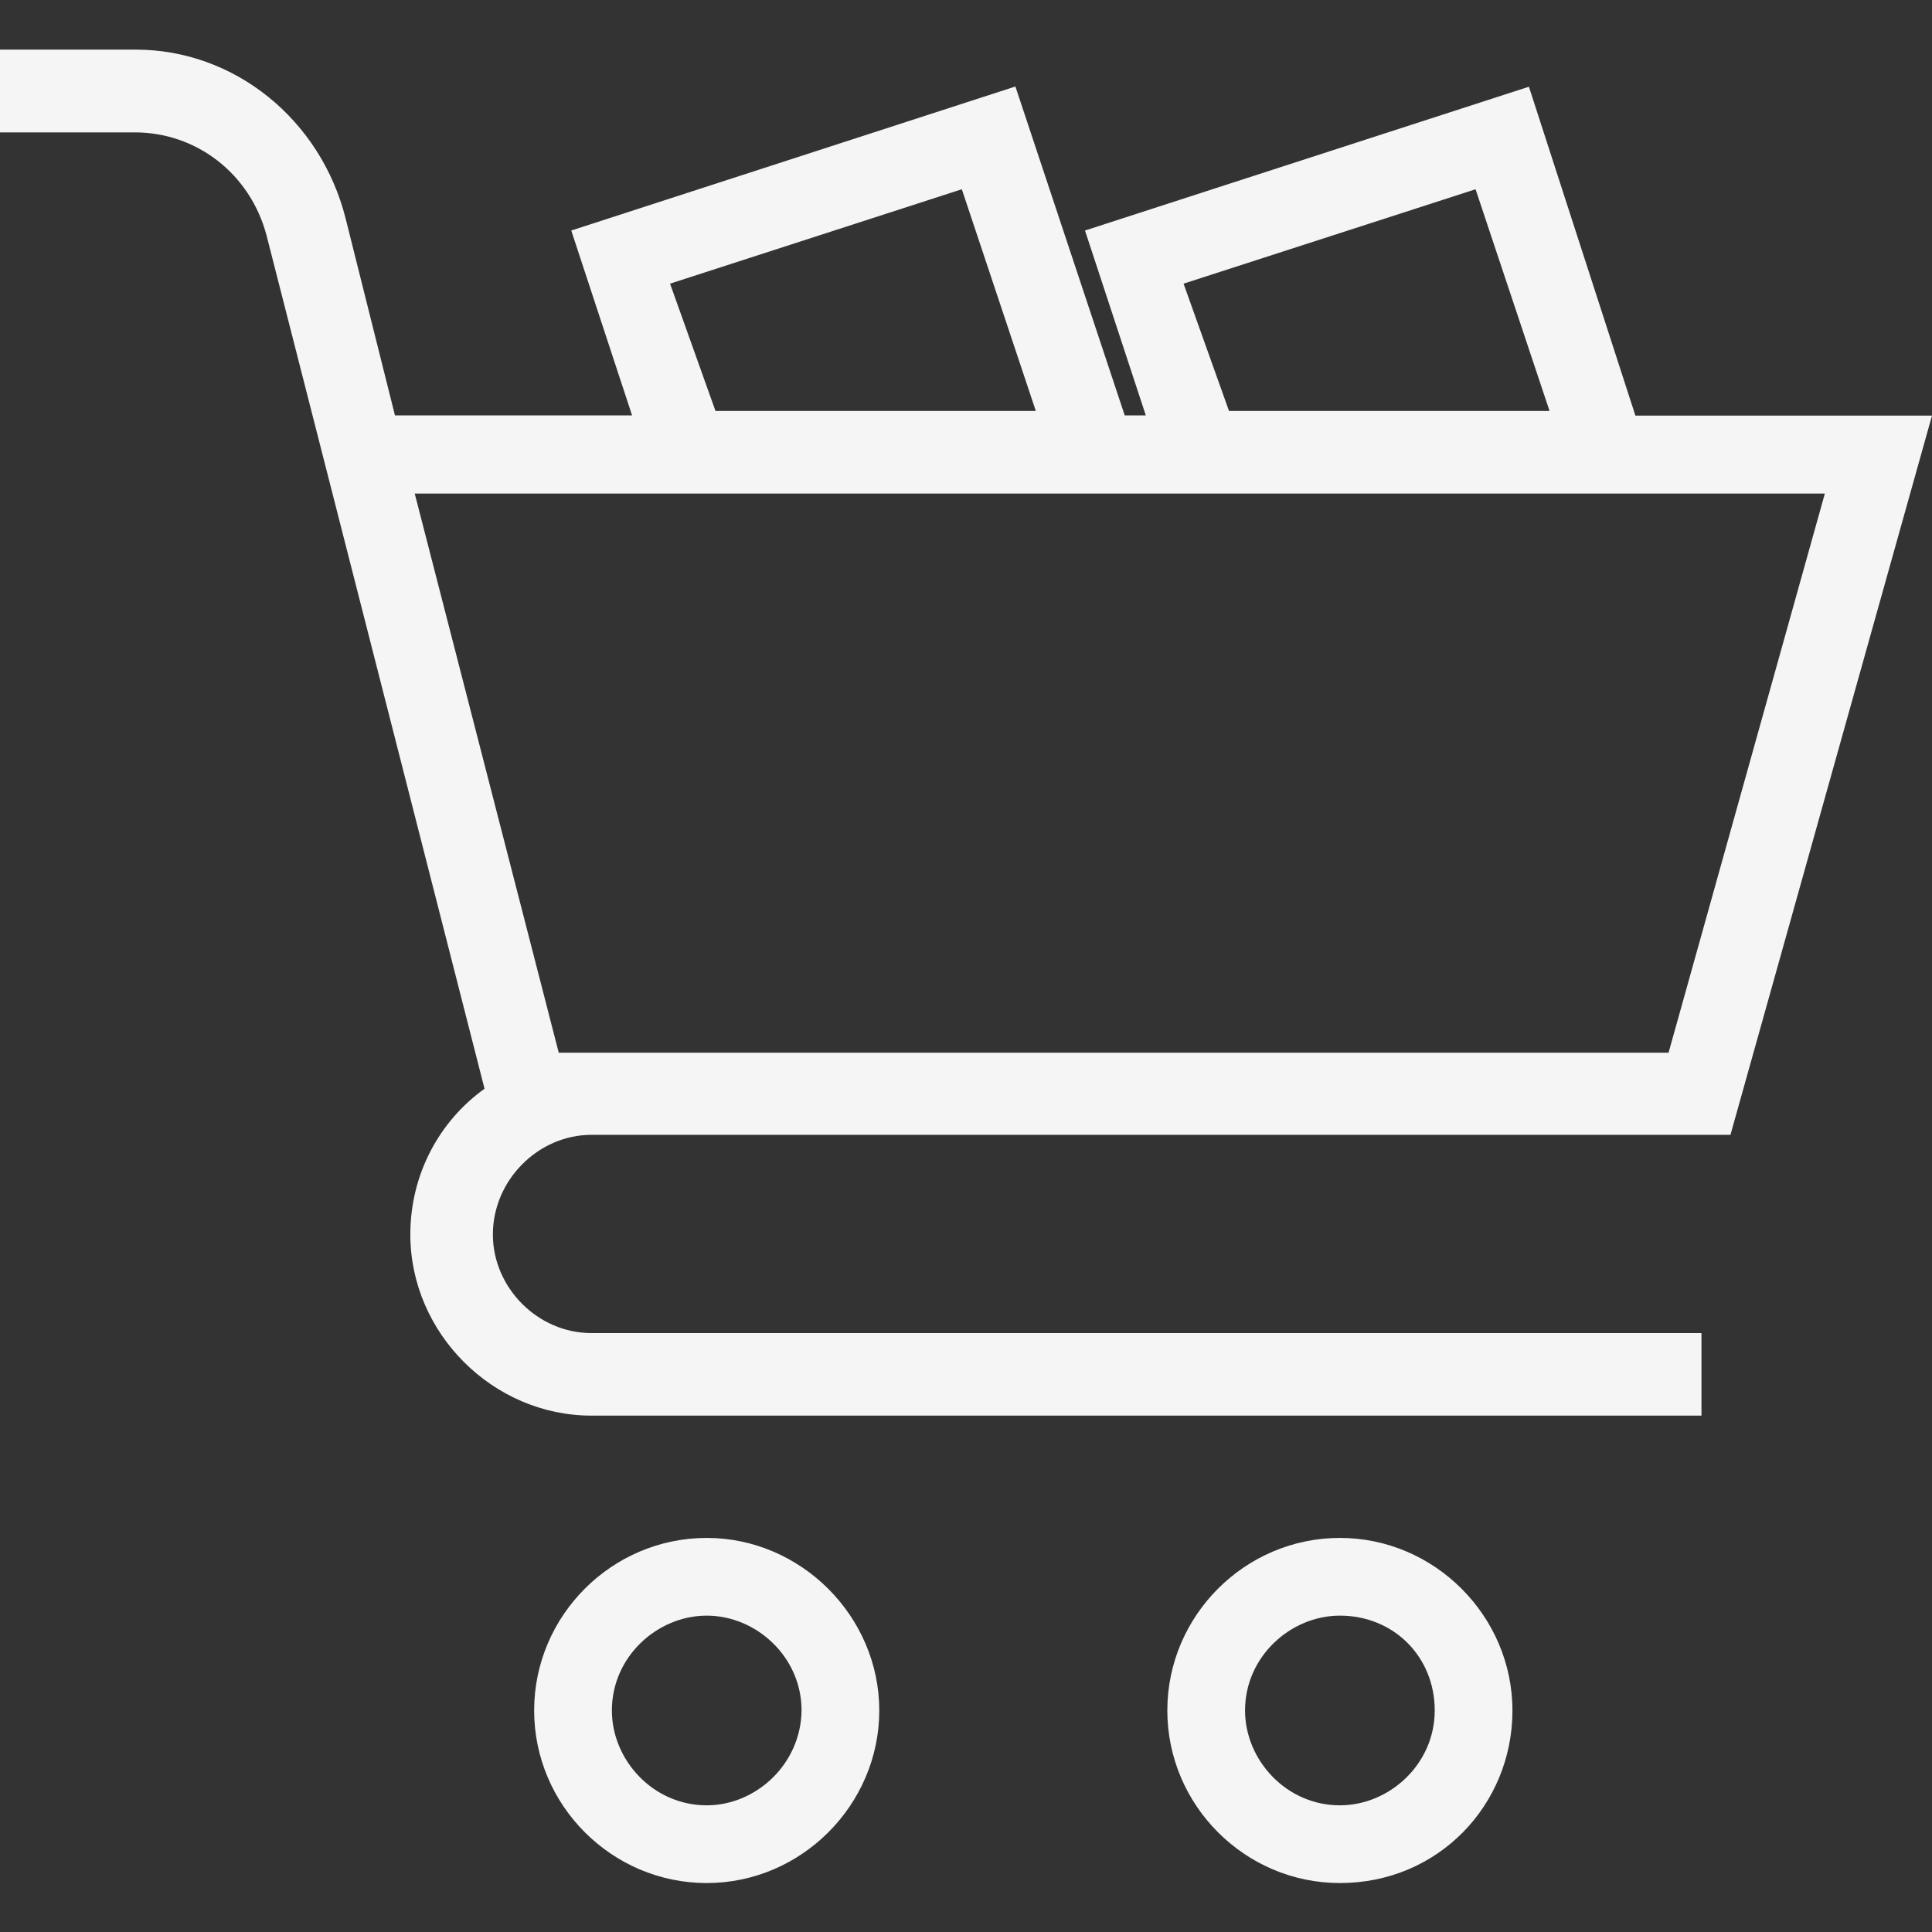
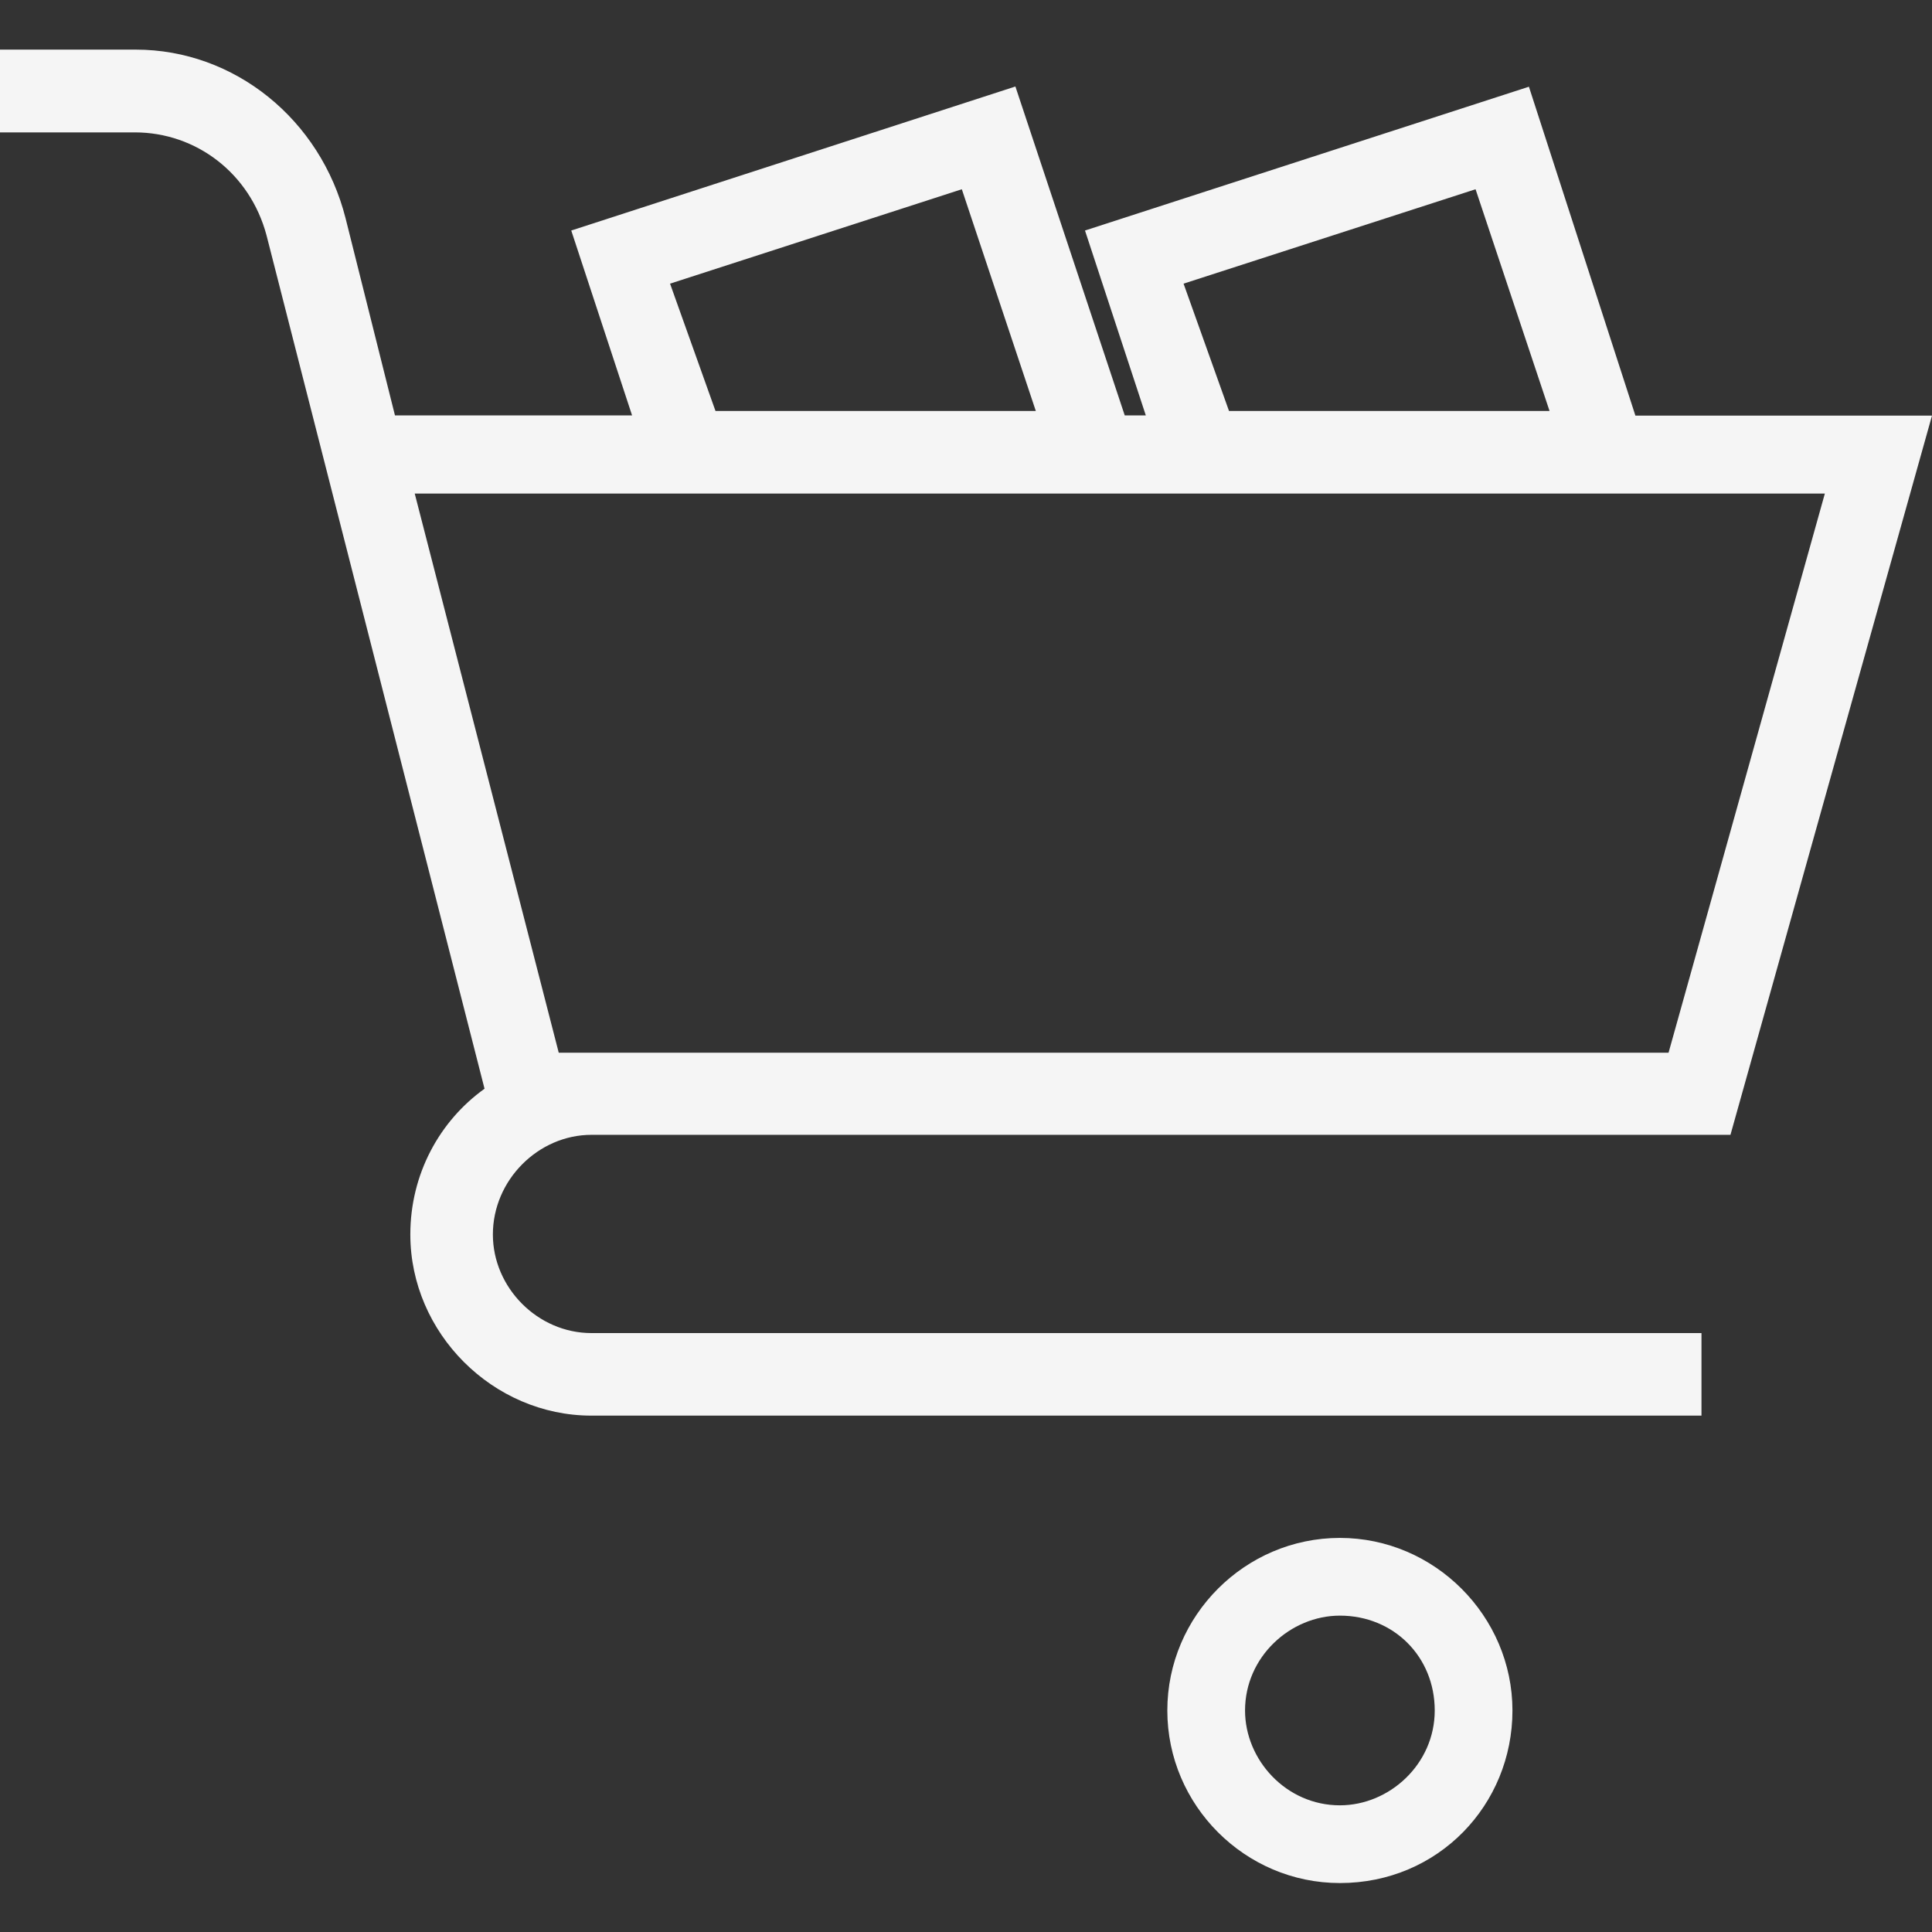
<svg xmlns="http://www.w3.org/2000/svg" version="1.1" id="Слой_1" x="0px" y="0px" viewBox="0 0 880 880" style="enable-background:new 0 0 880 880;" xml:space="preserve">
  <rect x="0" y="0" width="880" height="880" fill="#333333" stroke="none" />
  <style type="text/css">
	.st0{fill:#F5F5F5;}
</style>
  <g>
    <path class="st0" d="M269.4,516.9h518.8L880,189.3H744.9L696.4,39.5L494.2,105l27.7,84.2h-9.6L462.5,39.4L260.2,105l27.7,84.2   H179.9l-22.5-89.8C146,54.4,106.8,22.6,61.8,22.6H-0.3v37.7h61.7c28,0,52.5,18.7,60,46.9l99.3,388.7   c-20.5,14.7-33.8,38.9-33.8,66.4c0,44.9,37.6,82.5,82.5,82.5H775v-37.6H269.4c-24.5,0-44.9-20.7-44.9-44.9   C224.5,537.5,245.2,516.9,269.4,516.9L269.4,516.9z M672.1,86.2l33.7,101H559.8l-20.7-58L672.1,86.2z M438.1,86.2l33.7,101H325.9   l-20.7-58L438.1,86.2z M831.2,224.8l-71.2,254.7H254.5l-65.6-254.7L831.2,224.8L831.2,224.8z" />
    <path class="st0" d="M610.3,700.5c-43.2,0-78.6,35.4-78.6,78.6c0,43.2,35.4,78.6,78.6,78.6c44.9,0,78.6-35.7,78.6-78.6   S653.5,700.5,610.3,700.5L610.3,700.5z M610.3,822.3c-24.5,0-43.2-20.7-43.2-43.2c0-24.5,20.7-43.2,43.2-43.2   c24.5,0,43.2,18.7,43.2,43.2C653.5,803.6,632.8,822.3,610.3,822.3L610.3,822.3z" />
-     <path class="st0" d="M321.9,700.5c-43.2,0-78.6,35.4-78.6,78.6c0,43.2,35.4,78.6,78.6,78.6s78.6-35.7,78.6-78.6   S364.8,700.5,321.9,700.5L321.9,700.5z M321.9,822.3c-24.5,0-43.2-20.7-43.2-43.2c0-24.5,20.7-43.2,43.2-43.2s43.2,18.7,43.2,43.2   C364.8,803.6,344.3,822.3,321.9,822.3L321.9,822.3z" />
  </g>
</svg>